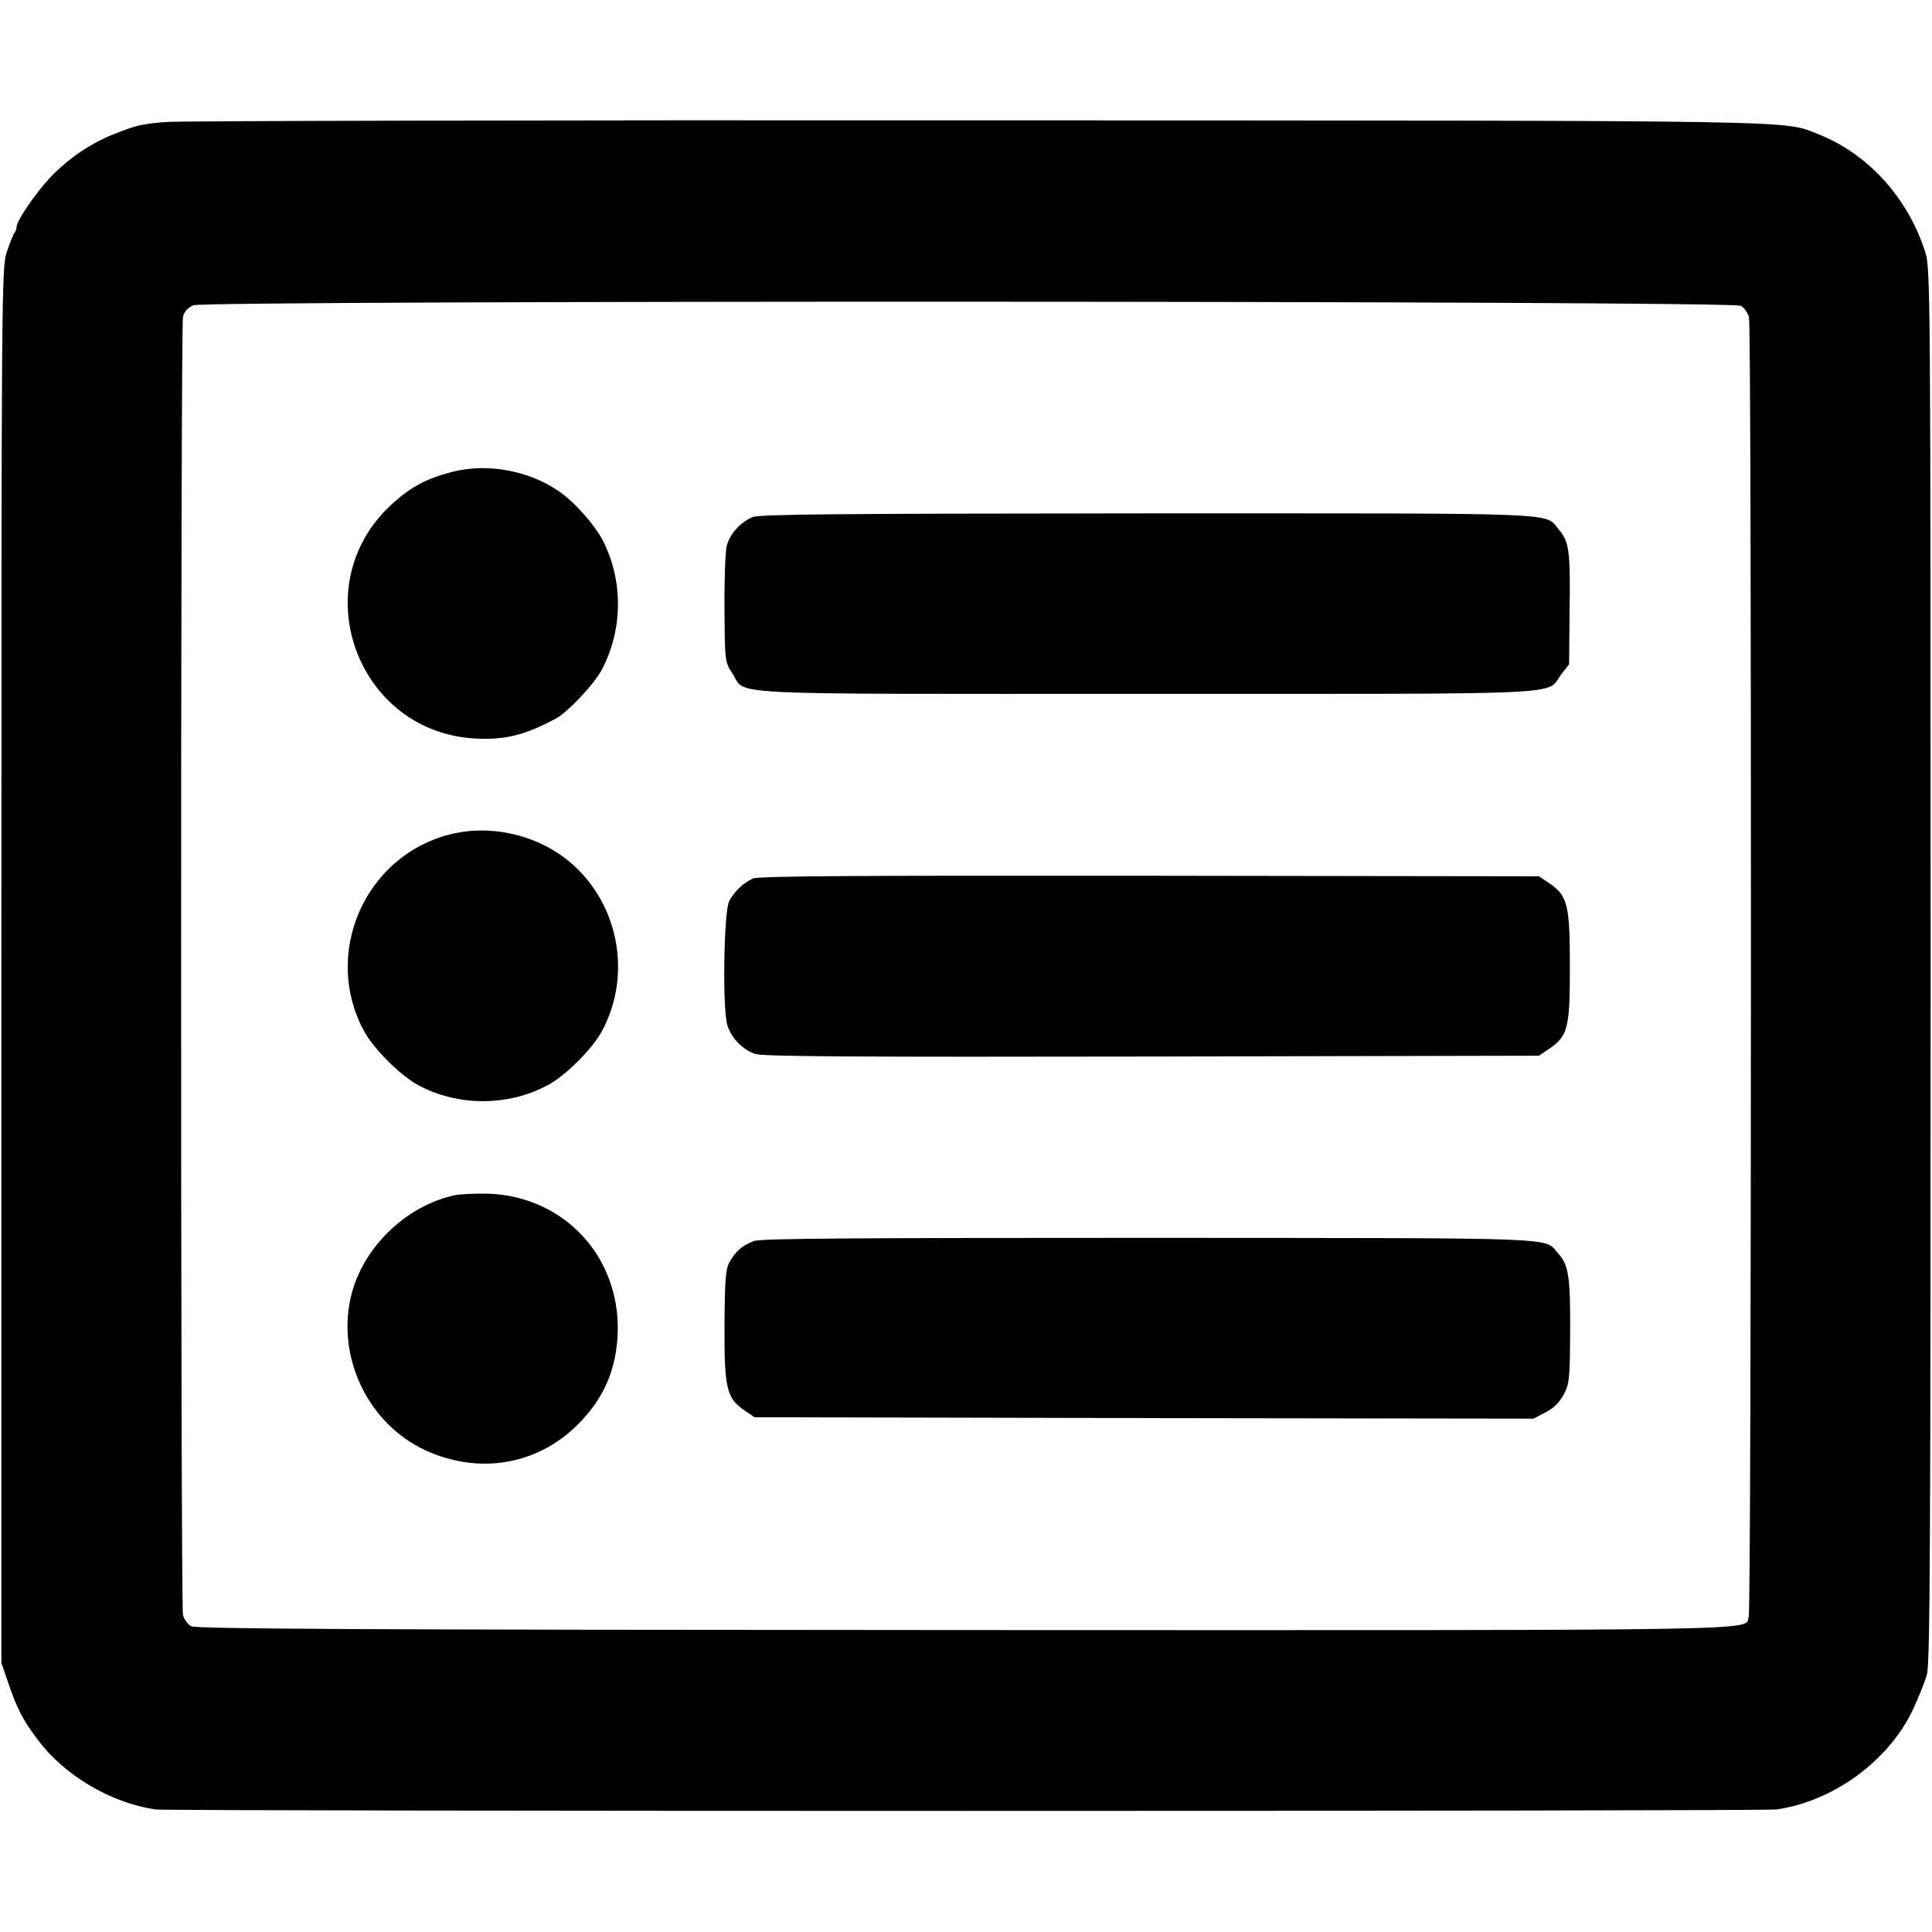
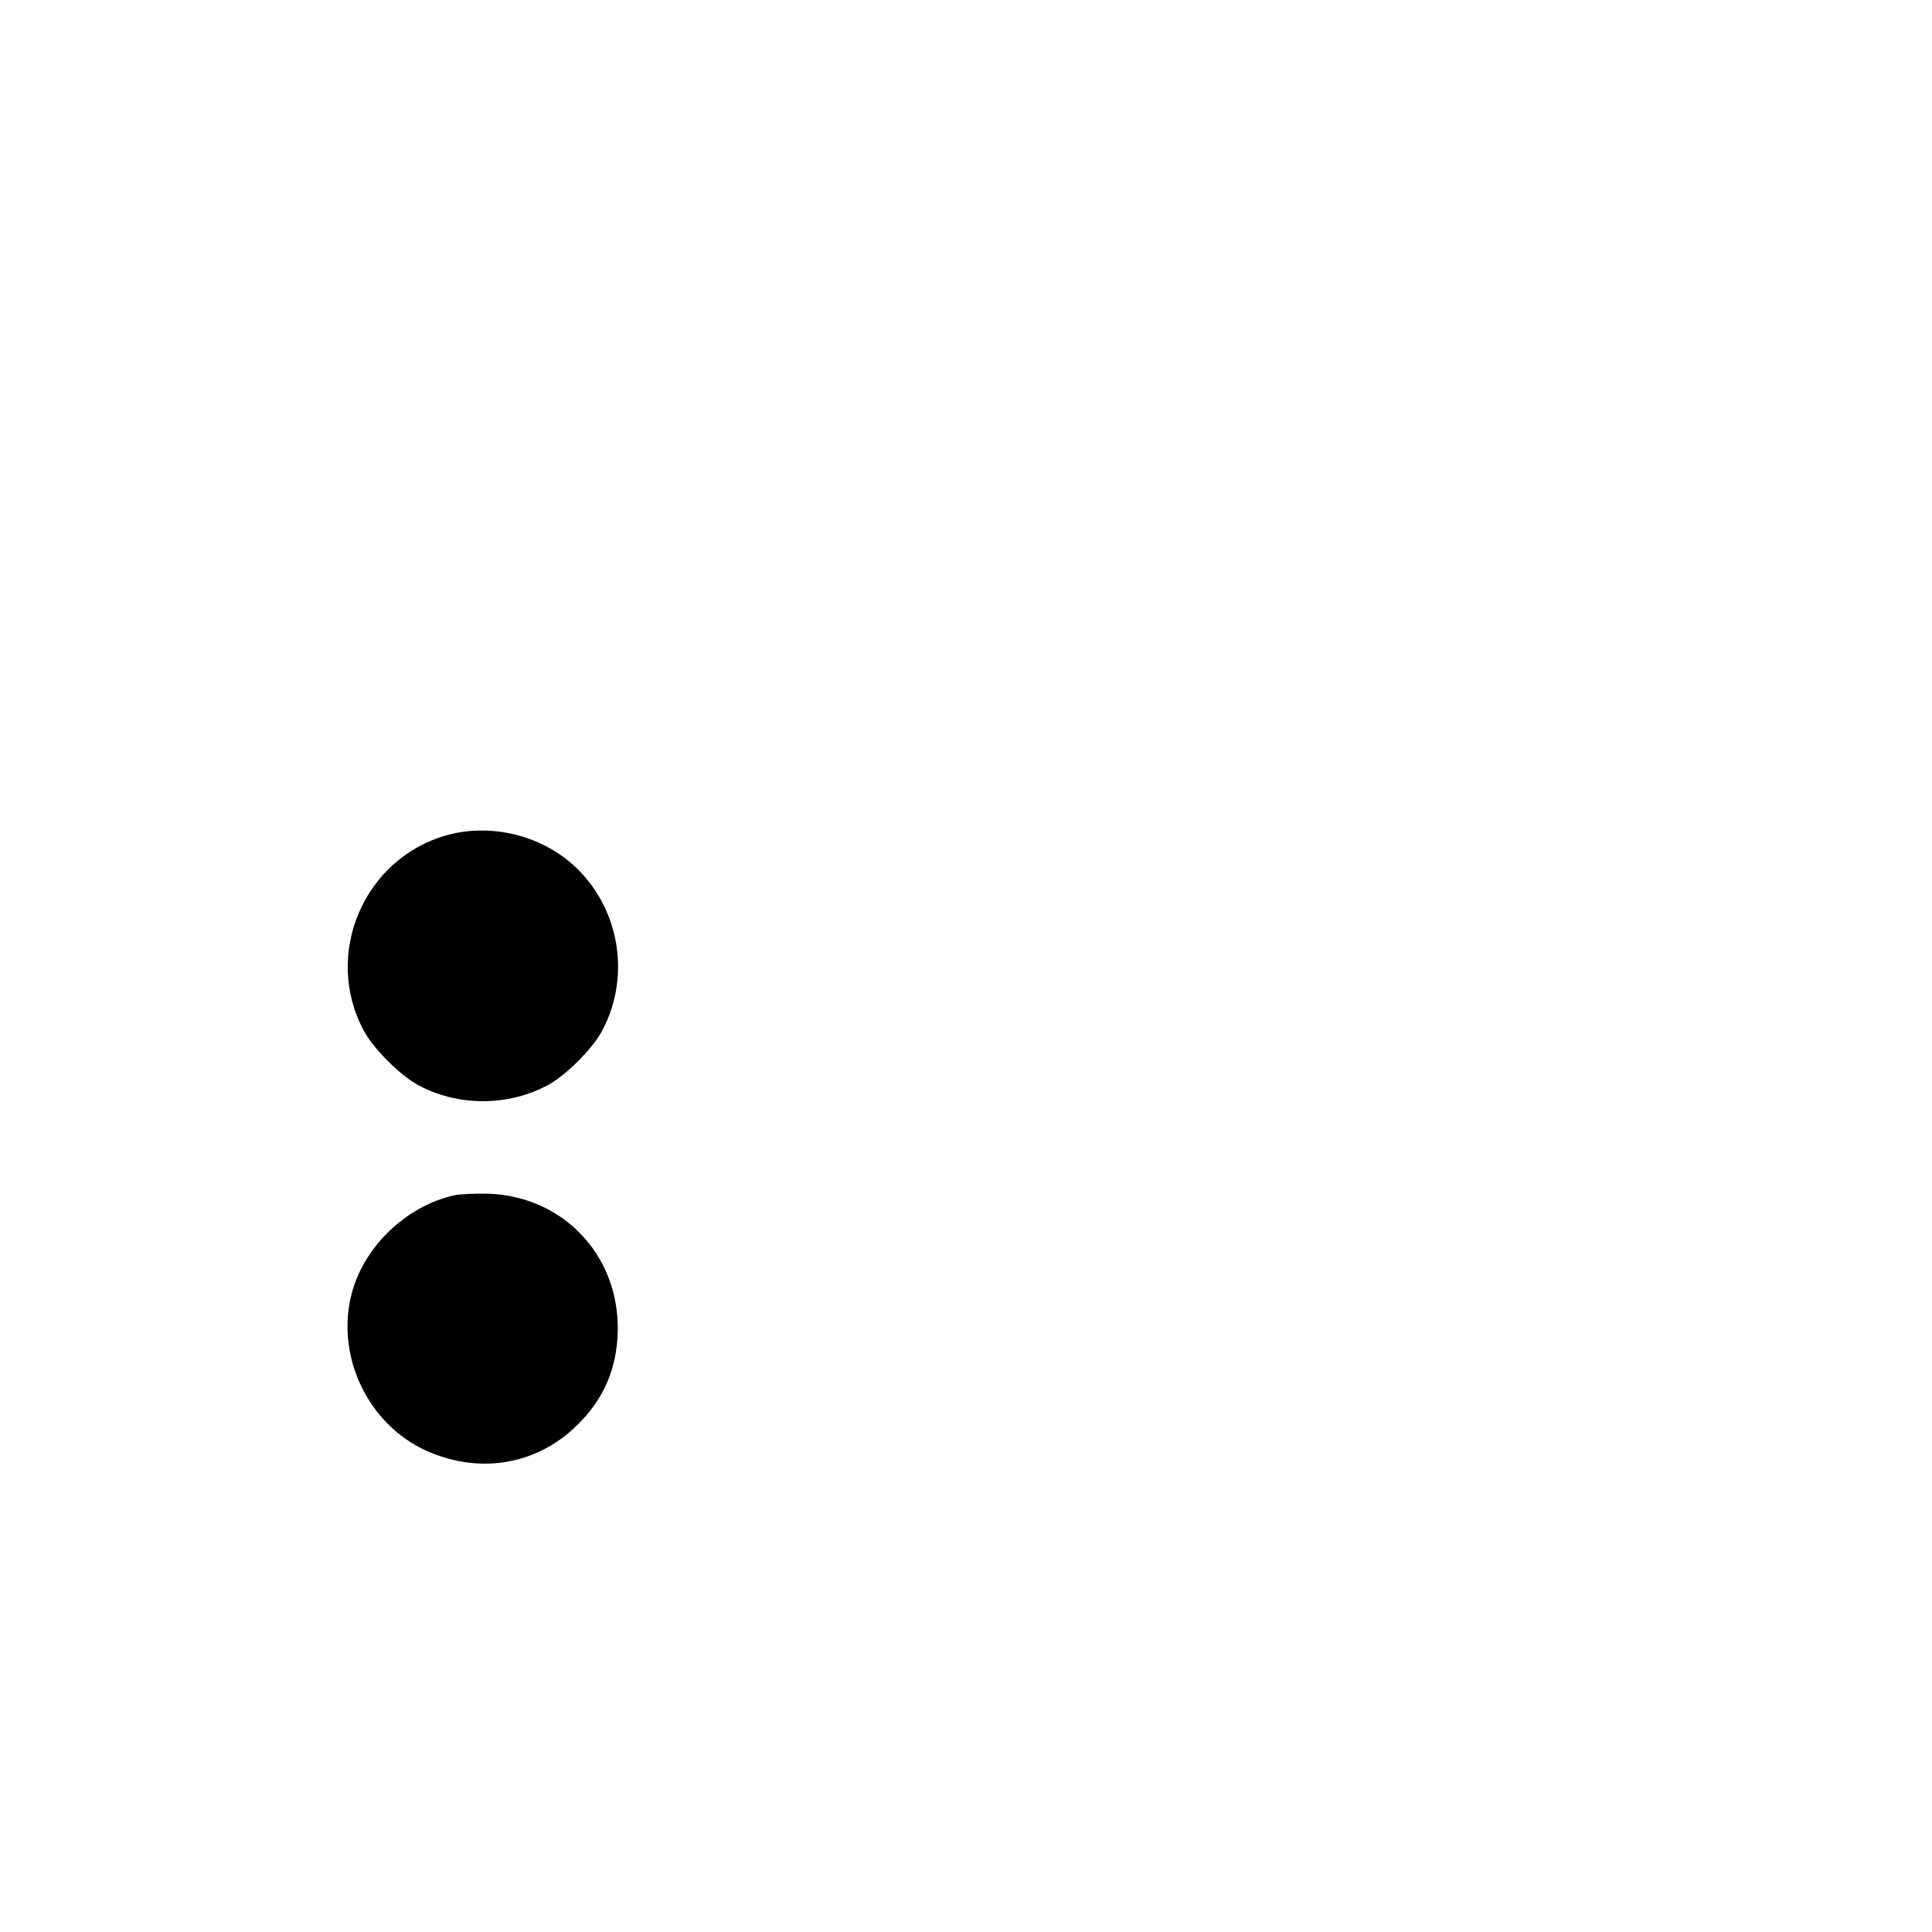
<svg xmlns="http://www.w3.org/2000/svg" version="1.0" width="700pt" height="700pt" viewBox="0 0 700 700" preserveAspectRatio="xMidYMid meet">
  <g transform="translate(0,700) scale(0.1,-0.1)" fill="#000000" stroke="none">
-     <path d="M602 6558 c-88 -7 -109 -12 -192 -45 -82 -33 -161 -86 -227 -155 -53 -56 -123 -157 -123 -181 0 -7 -4 -17 -8 -22 -5 -6 -17 -37 -28 -70 -18 -58 -19 -129 -19 -2585 l0 -2525 24 -70 c32 -95 55 -139 109 -210 96 -128 263 -227 425 -251 42 -7 5832 -7 5874 0 206 30 404 175 492 358 22 46 46 106 53 133 11 41 13 527 13 2570 0 2449 -1 2522 -19 2580 -62 197 -207 357 -386 428 -134 52 16 50 -3050 51 -1576 1 -2898 -2 -2938 -6z m5705 -666 c13 -7 26 -26 30 -42 10 -39 9 -4678 -1 -4708 -17 -51 142 -49 -2841 -48 -2216 1 -2785 4 -2802 14 -13 7 -26 25 -30 40 -9 36 -9 4669 0 4705 5 18 18 33 38 41 44 18 5574 17 5606 -2z" />
-     <path d="M1637 5290 c-95 -25 -152 -56 -222 -121 -315 -295 -120 -825 311 -845 106 -5 177 13 289 73 42 23 136 122 164 174 78 145 80 323 6 469 -29 57 -104 142 -160 180 -110 76 -261 103 -388 70z" />
-     <path d="M2725 5126 c-44 -20 -81 -61 -92 -104 -5 -20 -9 -123 -8 -229 1 -190 2 -192 28 -232 54 -82 -82 -75 1502 -75 1576 0 1443 -6 1502 71 l28 36 2 201 c3 210 -2 244 -39 287 -55 63 53 59 -1490 59 -1141 -1 -1409 -3 -1433 -14z" />
    <path d="M1623 3975 c-304 -82 -454 -432 -305 -709 35 -66 134 -164 198 -198 143 -77 325 -77 468 0 65 34 164 133 198 198 106 199 62 449 -105 600 -120 108 -298 151 -454 109z" />
-     <path d="M2728 3817 c-36 -17 -67 -46 -86 -82 -20 -39 -25 -397 -6 -452 16 -47 57 -88 102 -102 28 -9 378 -11 1438 -9 l1400 3 37 25 c68 46 75 75 75 298 0 223 -8 257 -75 302 l-37 25 -1410 2 c-1072 1 -1417 -1 -1438 -10z" />
    <path d="M1645 2669 c-178 -40 -334 -193 -374 -369 -51 -222 65 -460 271 -555 186 -85 388 -56 534 77 100 92 152 197 161 328 20 284 -184 514 -466 525 -47 1 -104 -1 -126 -6z" />
-     <path d="M2733 2504 c-42 -15 -70 -39 -91 -79 -13 -24 -16 -68 -17 -228 -1 -228 8 -263 72 -307 l37 -25 1411 -3 1411 -2 44 23 c30 15 51 37 66 65 20 38 22 56 23 229 1 197 -6 241 -43 281 -54 60 50 56 -1480 57 -1051 0 -1407 -2 -1433 -11z" />
  </g>
</svg>